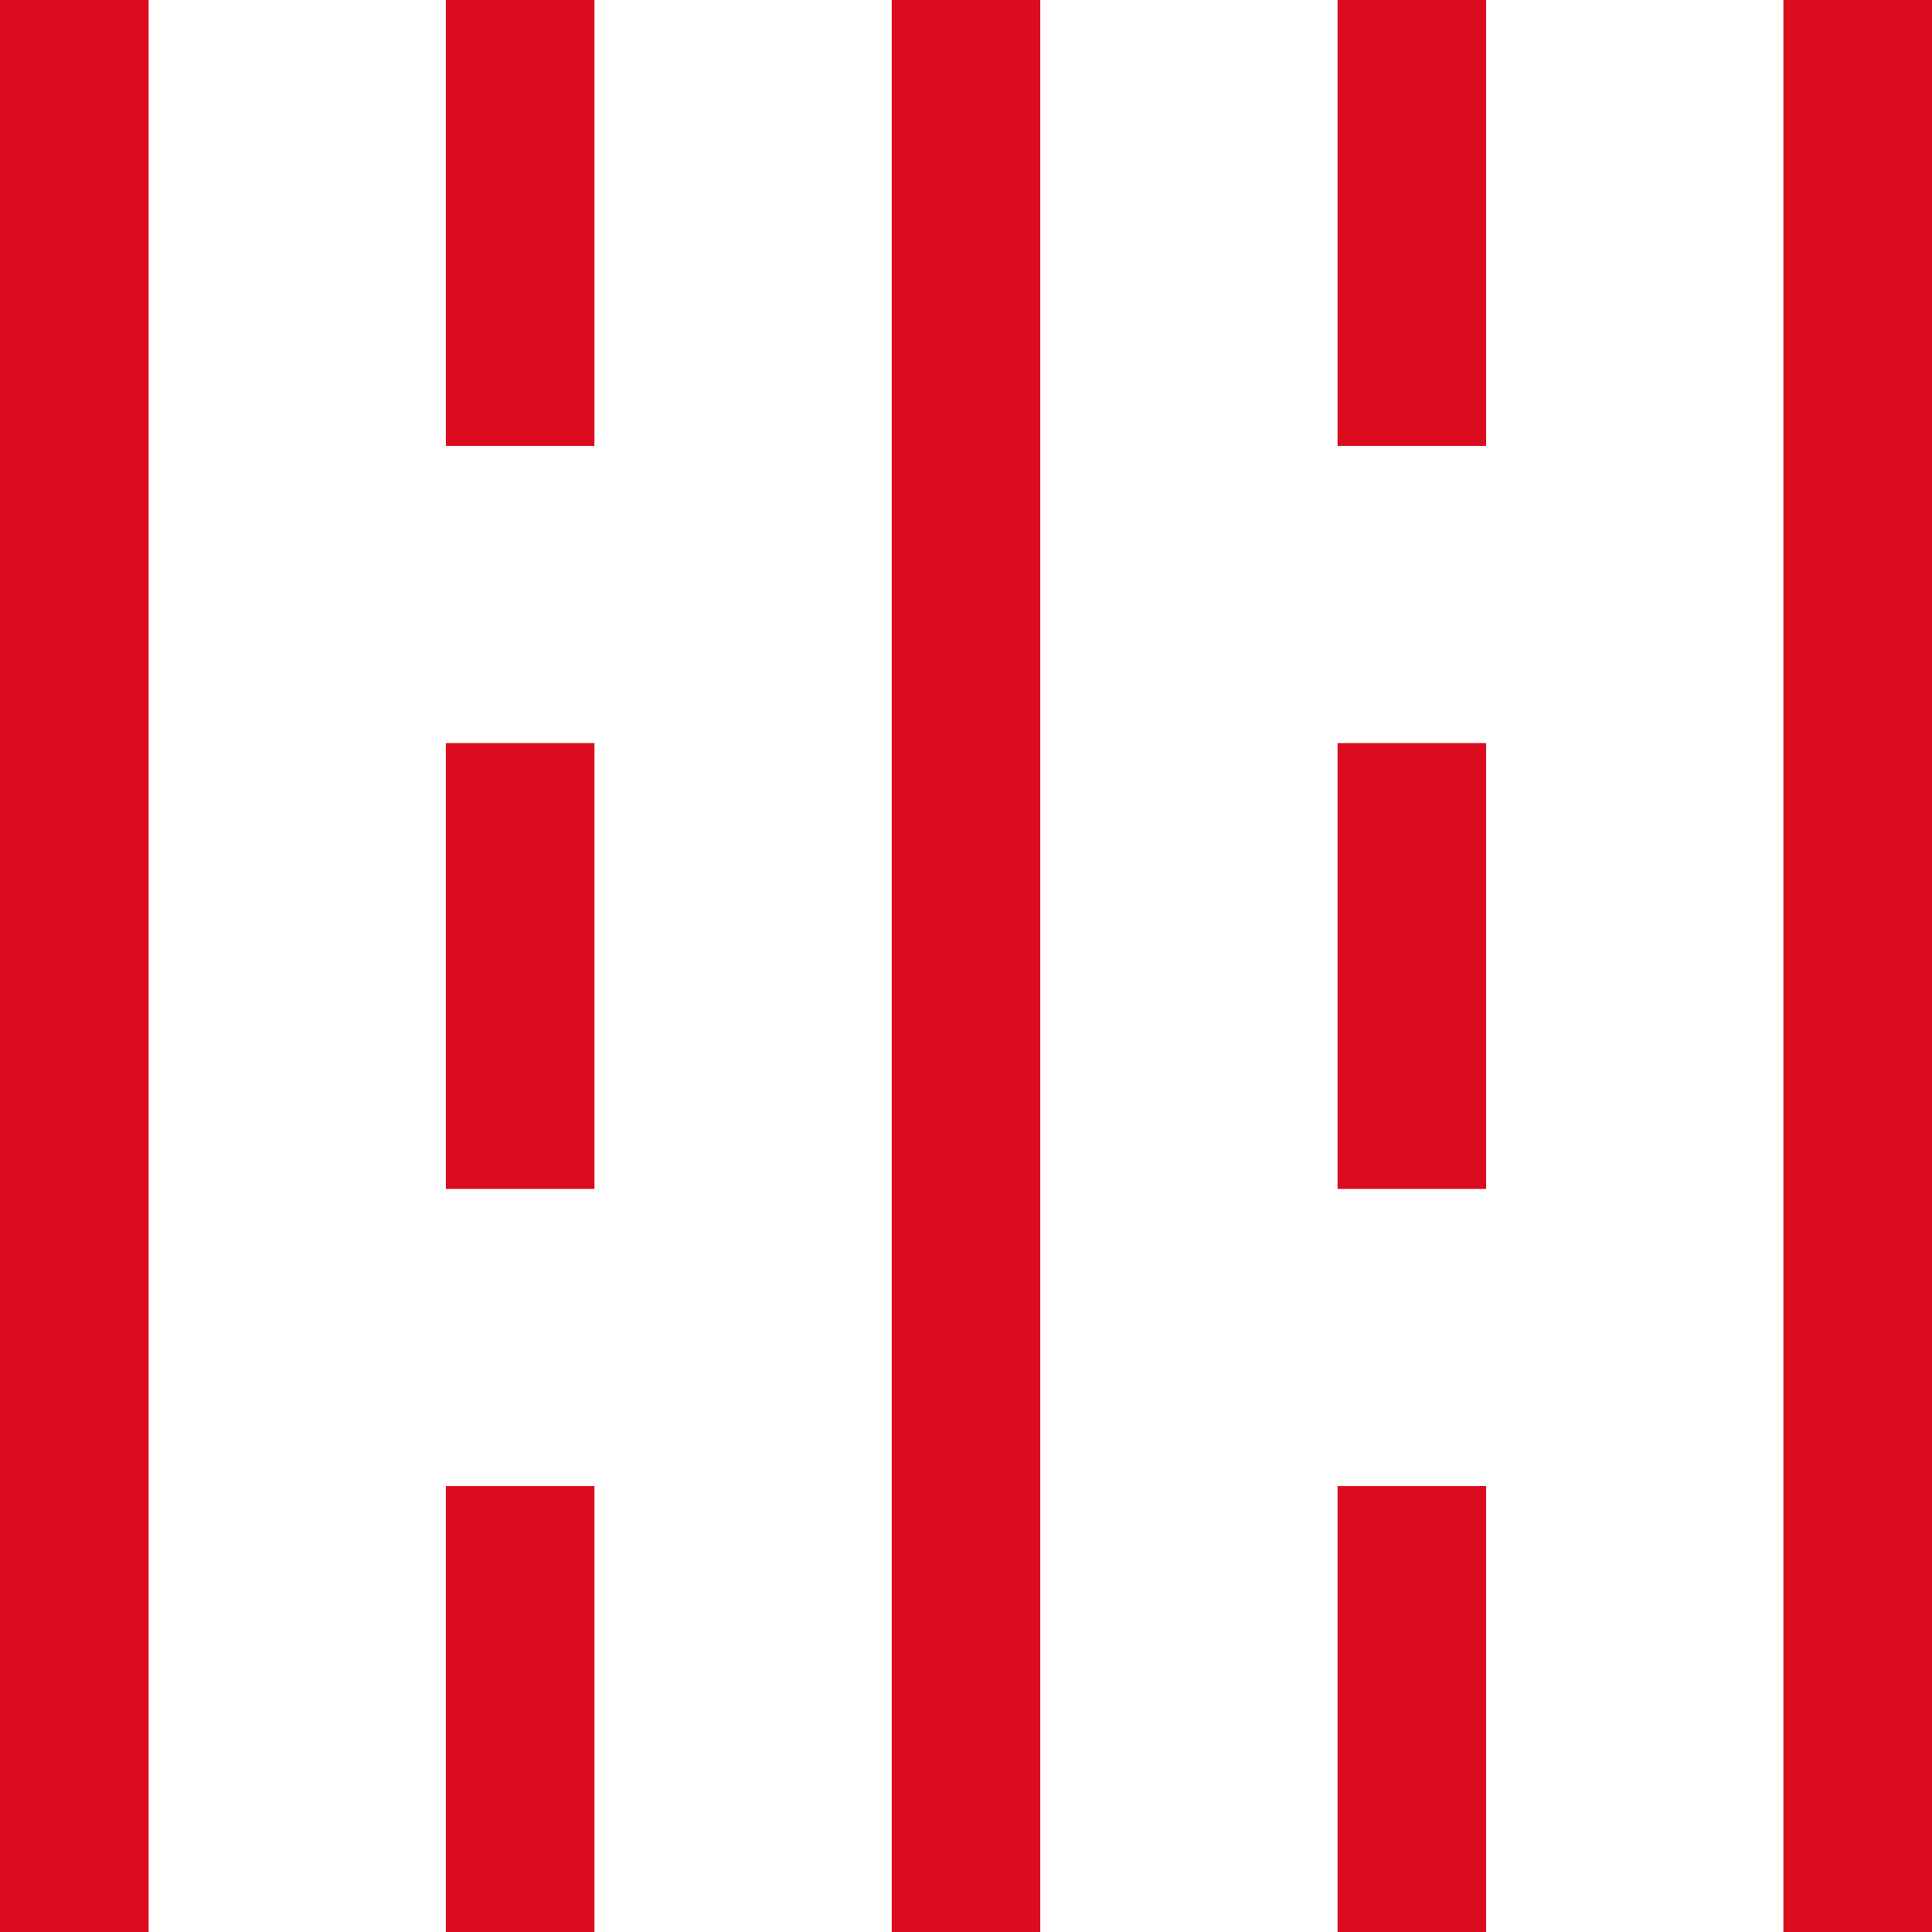
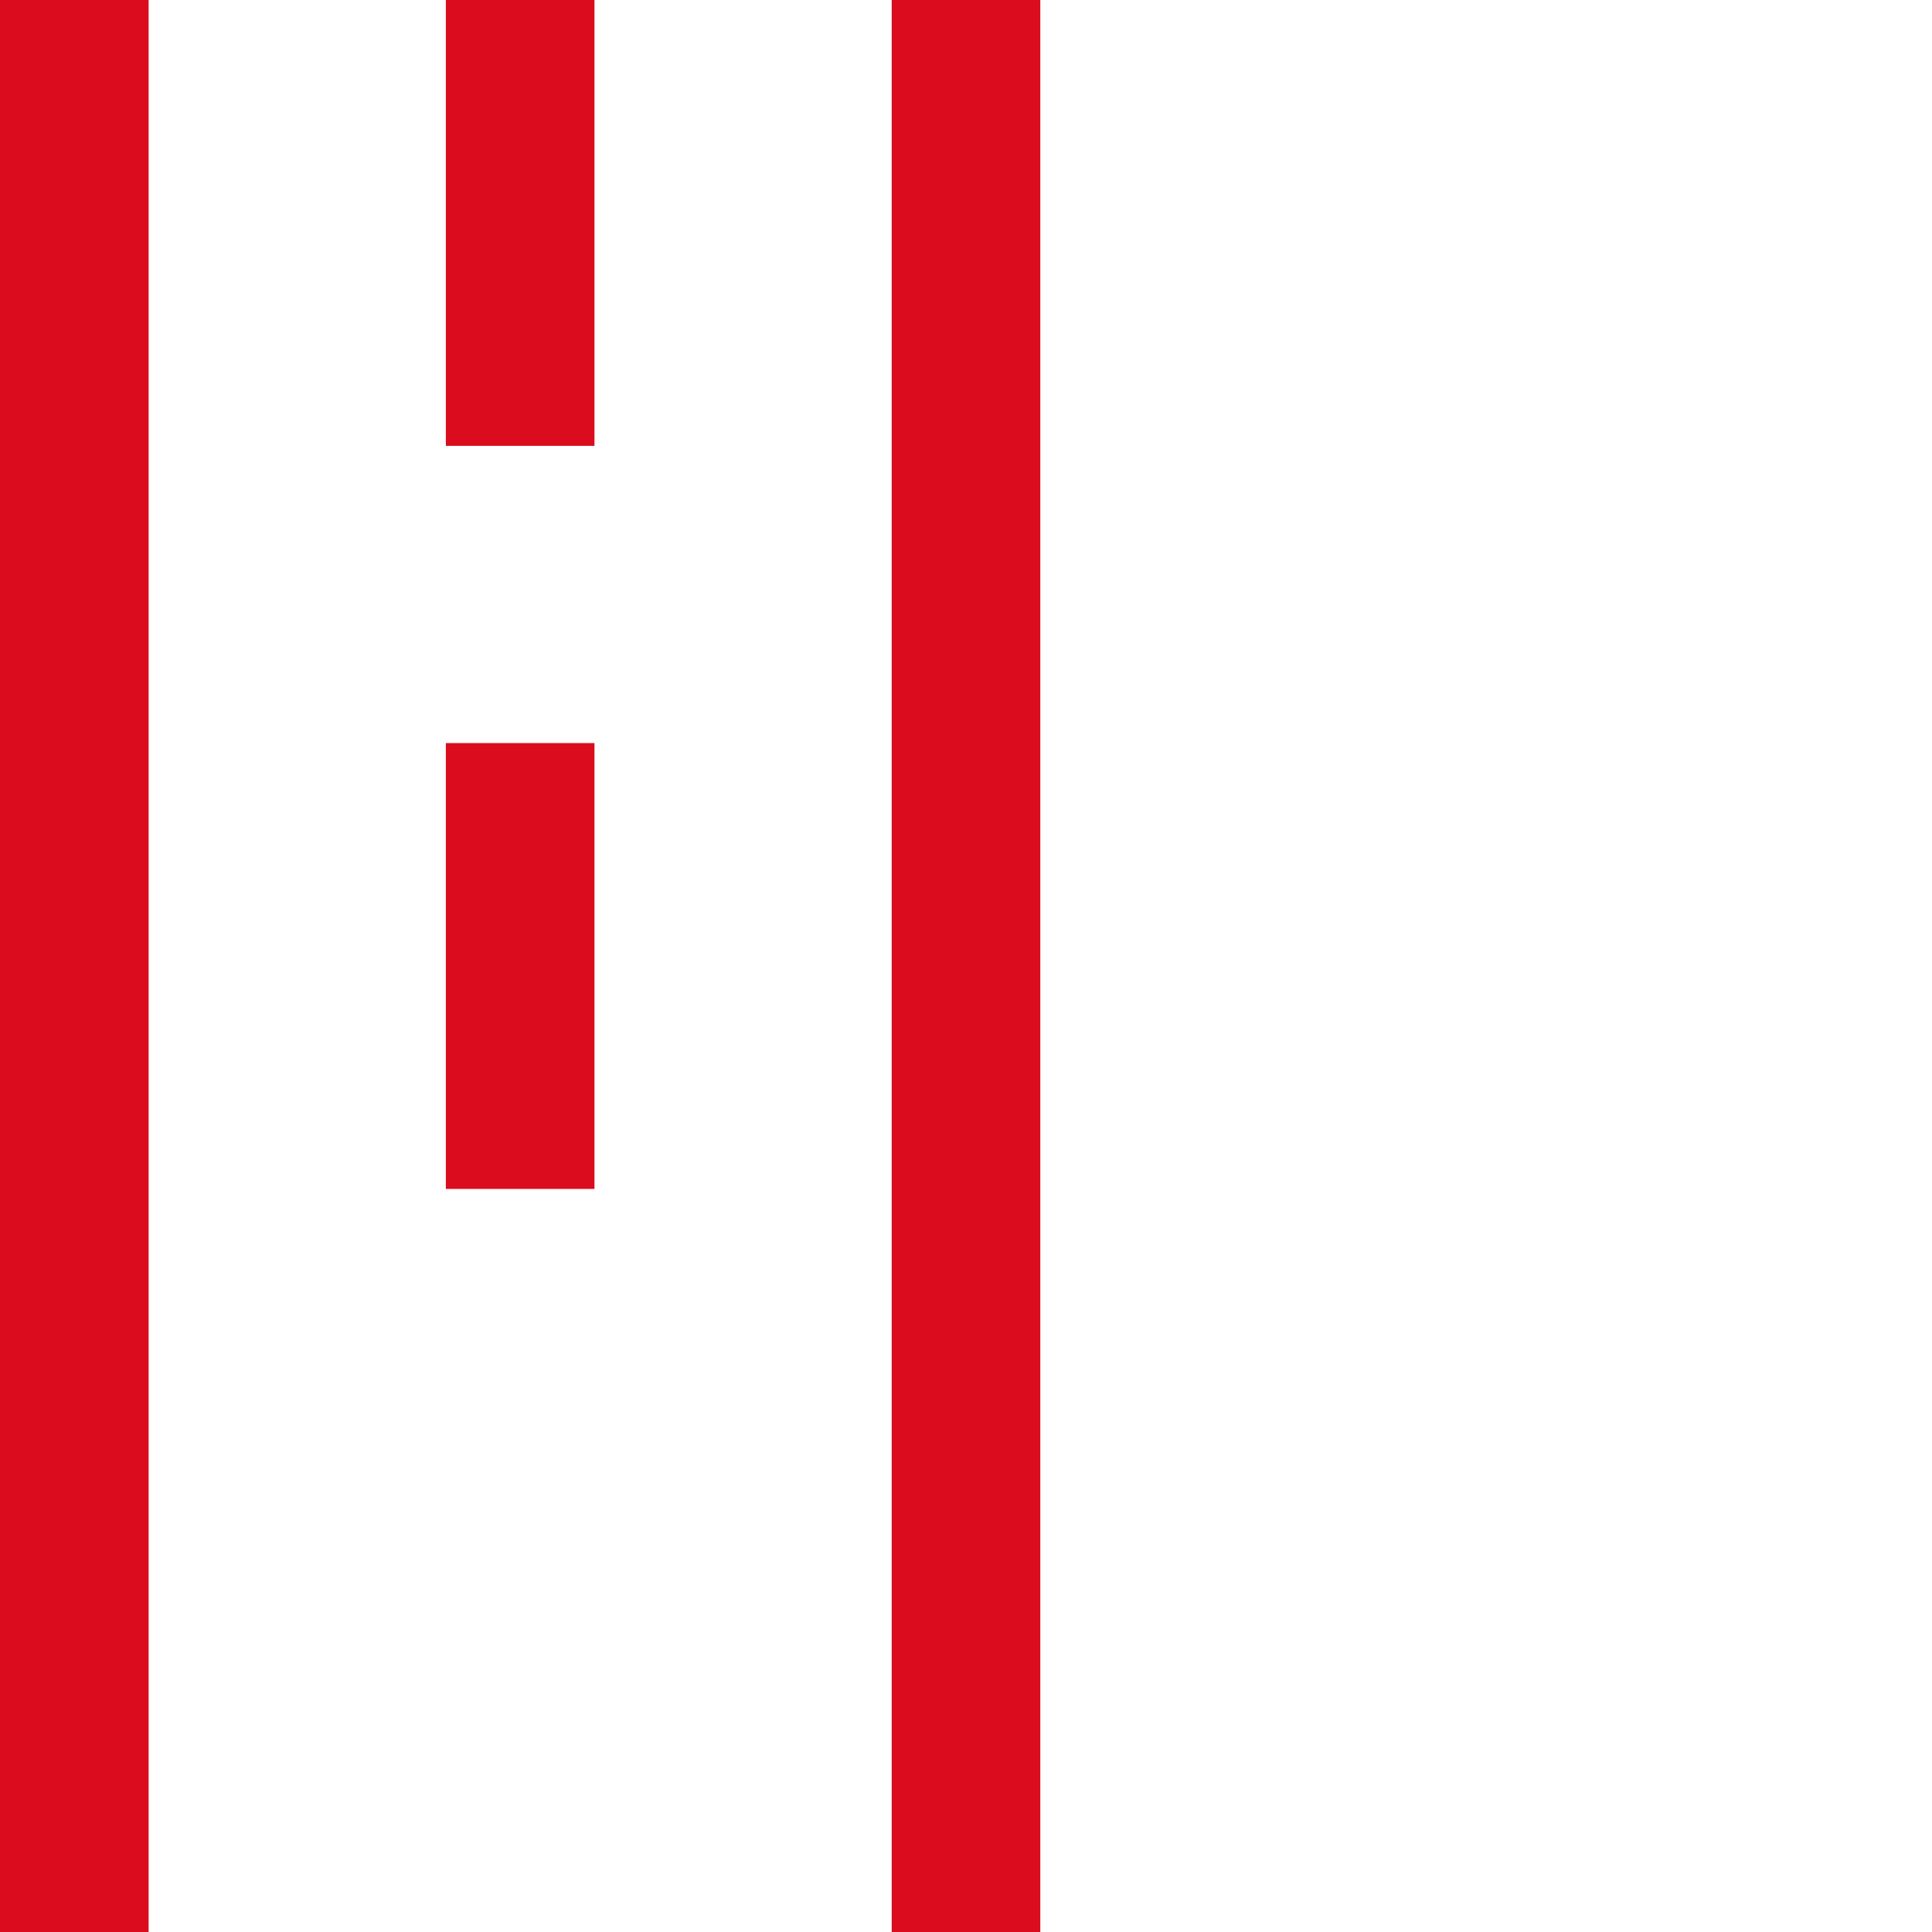
<svg xmlns="http://www.w3.org/2000/svg" version="1.1" id="Layer_1" x="0px" y="0px" viewBox="0 0 26 26" style="enable-background:new 0 0 26 26;" xml:space="preserve">
  <style type="text/css">
	.st0{fill-rule:evenodd;clip-rule:evenodd;fill:#DA0C1D;stroke:#DA0C1D;stroke-miterlimit:10;}
</style>
  <g id="Icon-_x2F_-Sector-_x2F_-Highways">
    <rect id="Rectangle" x="0.5" y="0.5" class="st0" width="1" height="25" />
    <rect id="Rectangle-Copy-2" x="12.5" y="0.5" class="st0" width="1" height="25" />
    <rect id="Rectangle-Copy-3" x="6.5" y="0.5" class="st0" width="1" height="5" />
    <rect id="Rectangle-Copy-5" x="6.5" y="10.5" class="st0" width="1" height="5" />
-     <rect id="Rectangle-Copy-7" x="6.5" y="20.5" class="st0" width="1" height="5" />
-     <rect id="Rectangle-Copy-4" x="18.5" y="0.5" class="st0" width="1" height="5" />
-     <rect id="Rectangle-Copy-6" x="18.5" y="10.5" class="st0" width="1" height="5" />
-     <rect id="Rectangle-Copy-8" x="18.5" y="20.5" class="st0" width="1" height="5" />
-     <rect id="Rectangle-Copy" x="24.5" y="0.5" class="st0" width="1" height="25" />
  </g>
</svg>